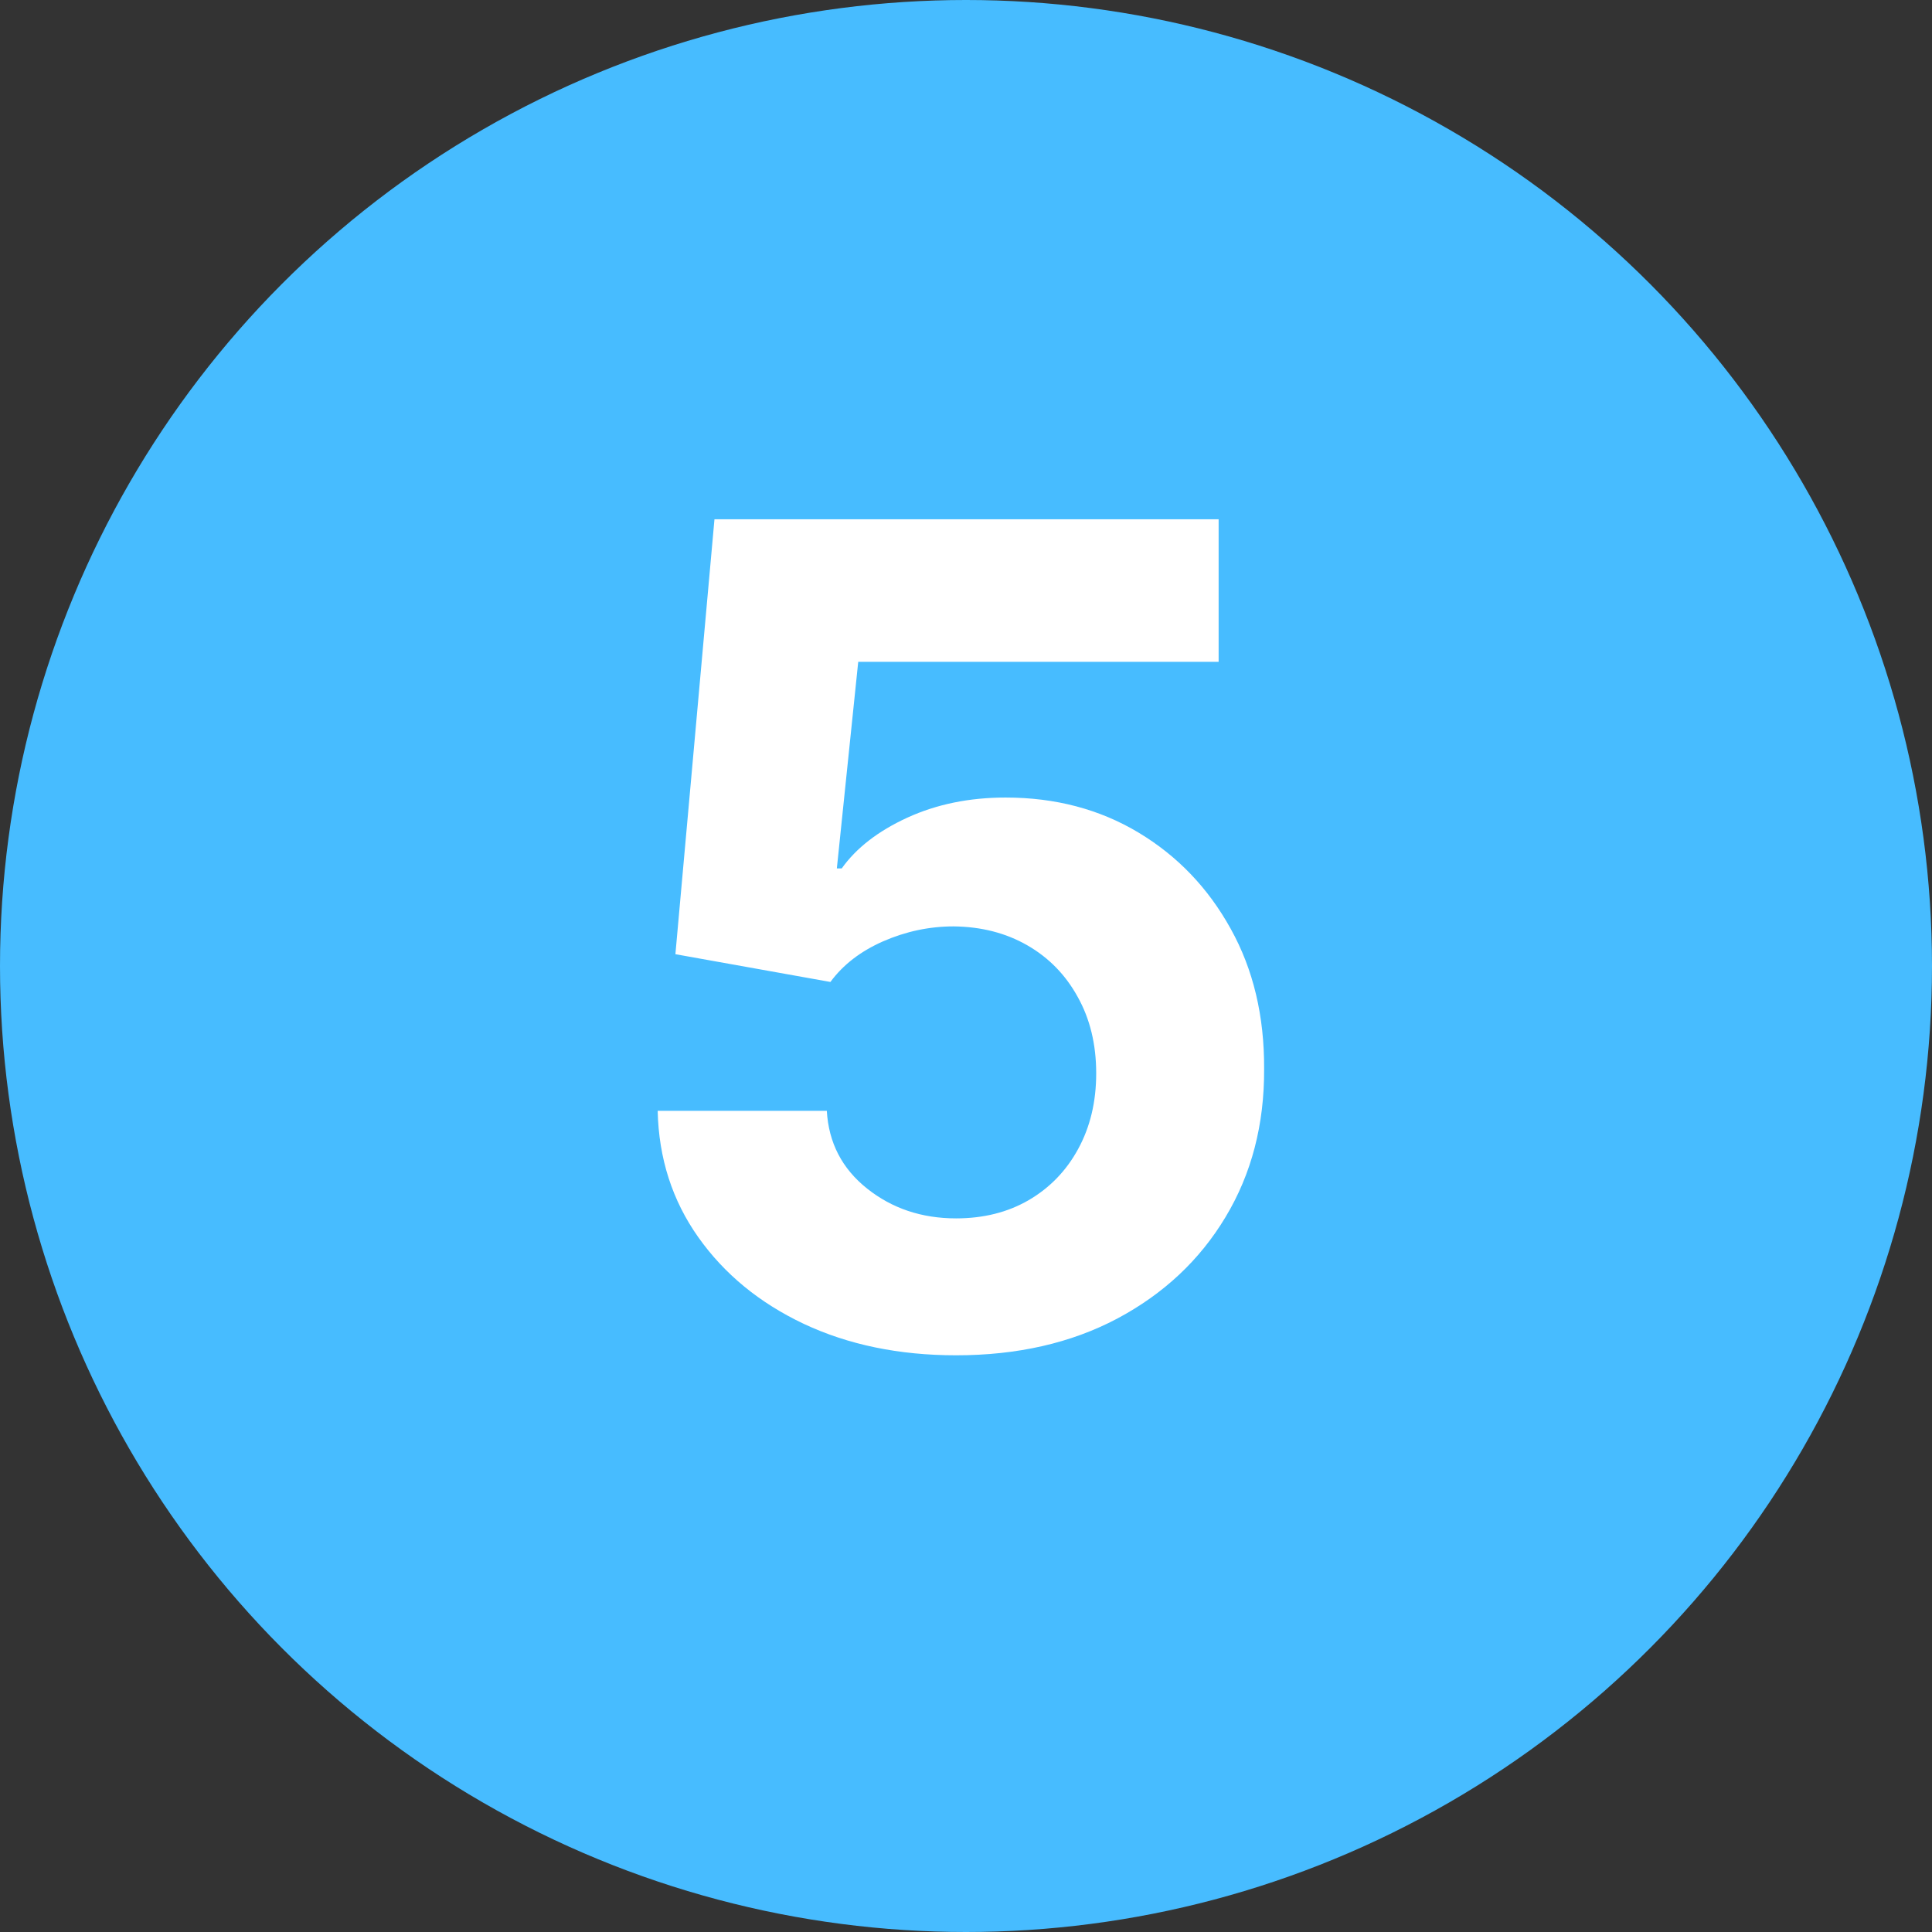
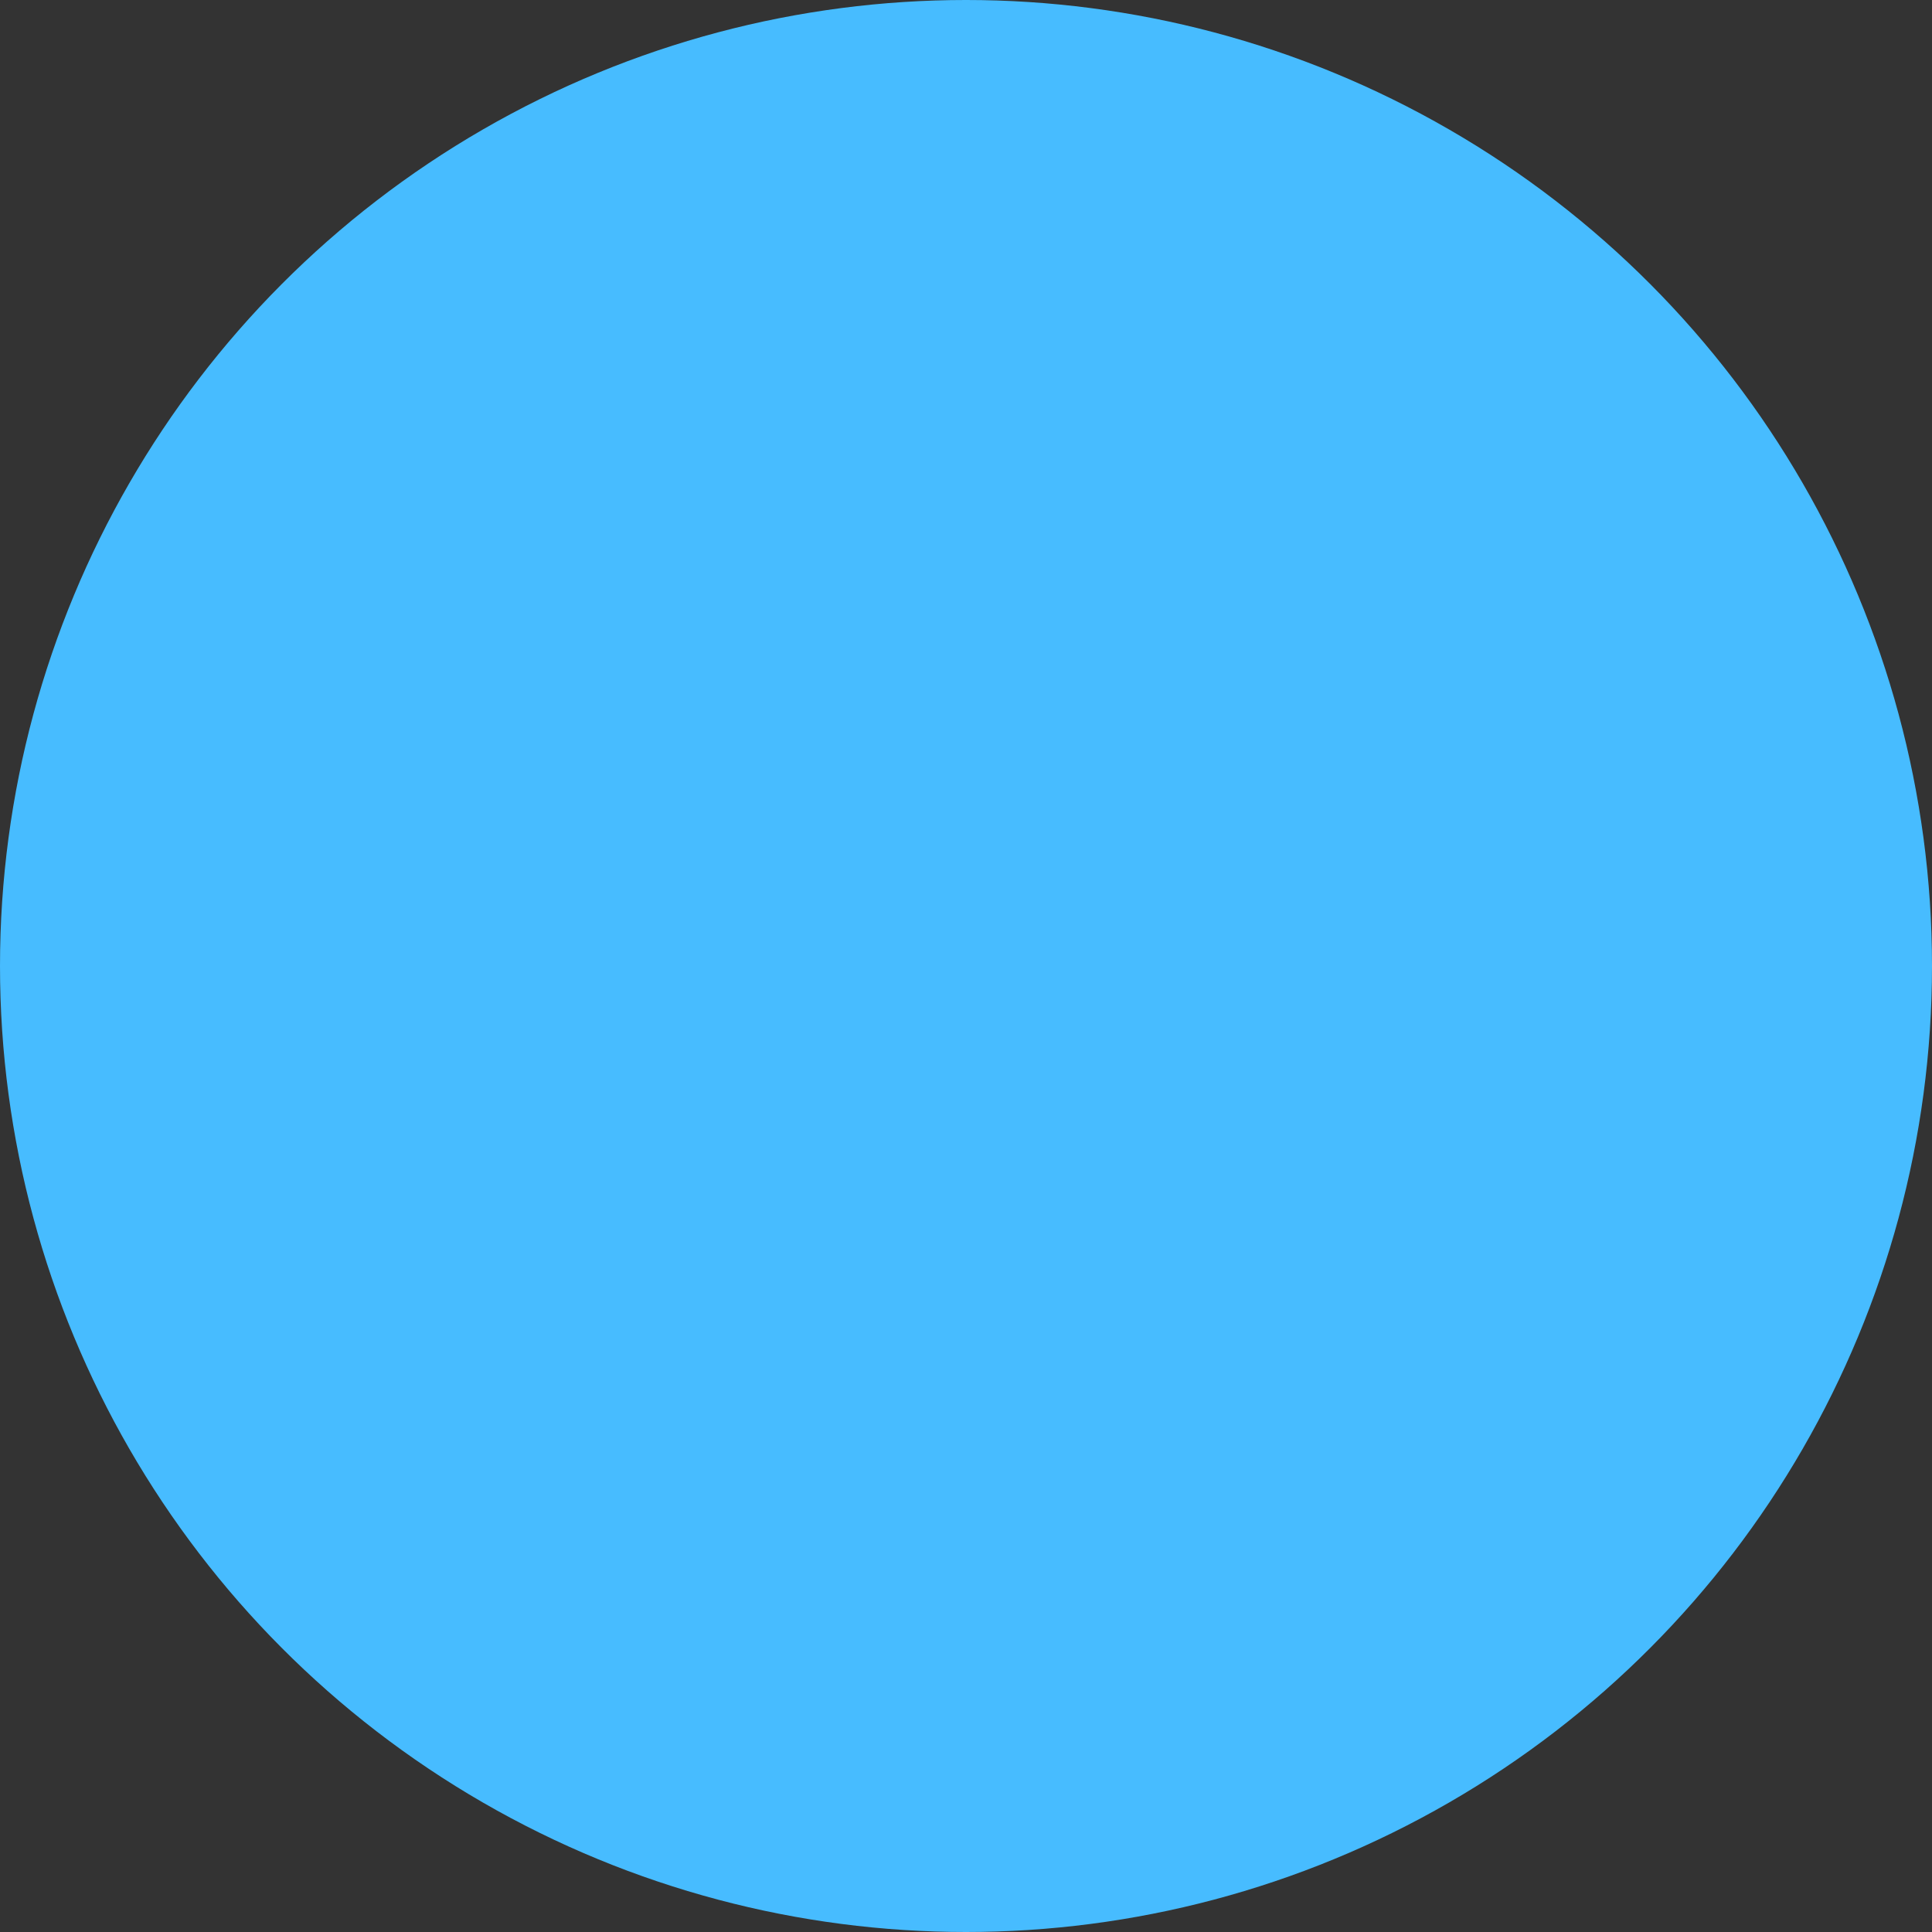
<svg xmlns="http://www.w3.org/2000/svg" width="46" height="46" viewBox="0 0 46 46" fill="none">
  <rect x="0" y="0" width="46" height="46" fill="#333333" stroke="none" />
  <circle cx="23" cy="23" r="23" fill="#47BCFF" />
-   <path d="M22.764 32.269C21.408 32.269 20.2 32.019 19.139 31.521C18.084 31.022 17.247 30.335 16.627 29.459C16.007 28.584 15.684 27.58 15.659 26.448H19.686C19.73 27.209 20.05 27.826 20.645 28.299C21.239 28.772 21.945 29.009 22.764 29.009C23.416 29.009 23.991 28.865 24.489 28.577C24.994 28.283 25.387 27.877 25.669 27.359C25.956 26.835 26.1 26.234 26.1 25.557C26.1 24.866 25.953 24.259 25.659 23.735C25.371 23.211 24.972 22.802 24.461 22.508C23.949 22.214 23.364 22.064 22.706 22.057C22.131 22.057 21.571 22.175 21.028 22.412C20.491 22.648 20.072 22.971 19.772 23.38L16.081 22.719L17.011 12.364H29.015V15.758H20.434L19.925 20.677H20.041C20.386 20.191 20.907 19.788 21.603 19.468C22.3 19.149 23.08 18.989 23.943 18.989C25.125 18.989 26.18 19.267 27.107 19.823C28.034 20.379 28.766 21.143 29.303 22.115C29.84 23.08 30.105 24.192 30.098 25.451C30.105 26.774 29.798 27.951 29.178 28.98C28.564 30.003 27.704 30.808 26.599 31.396C25.499 31.978 24.221 32.269 22.764 32.269Z" fill="white" />
</svg>